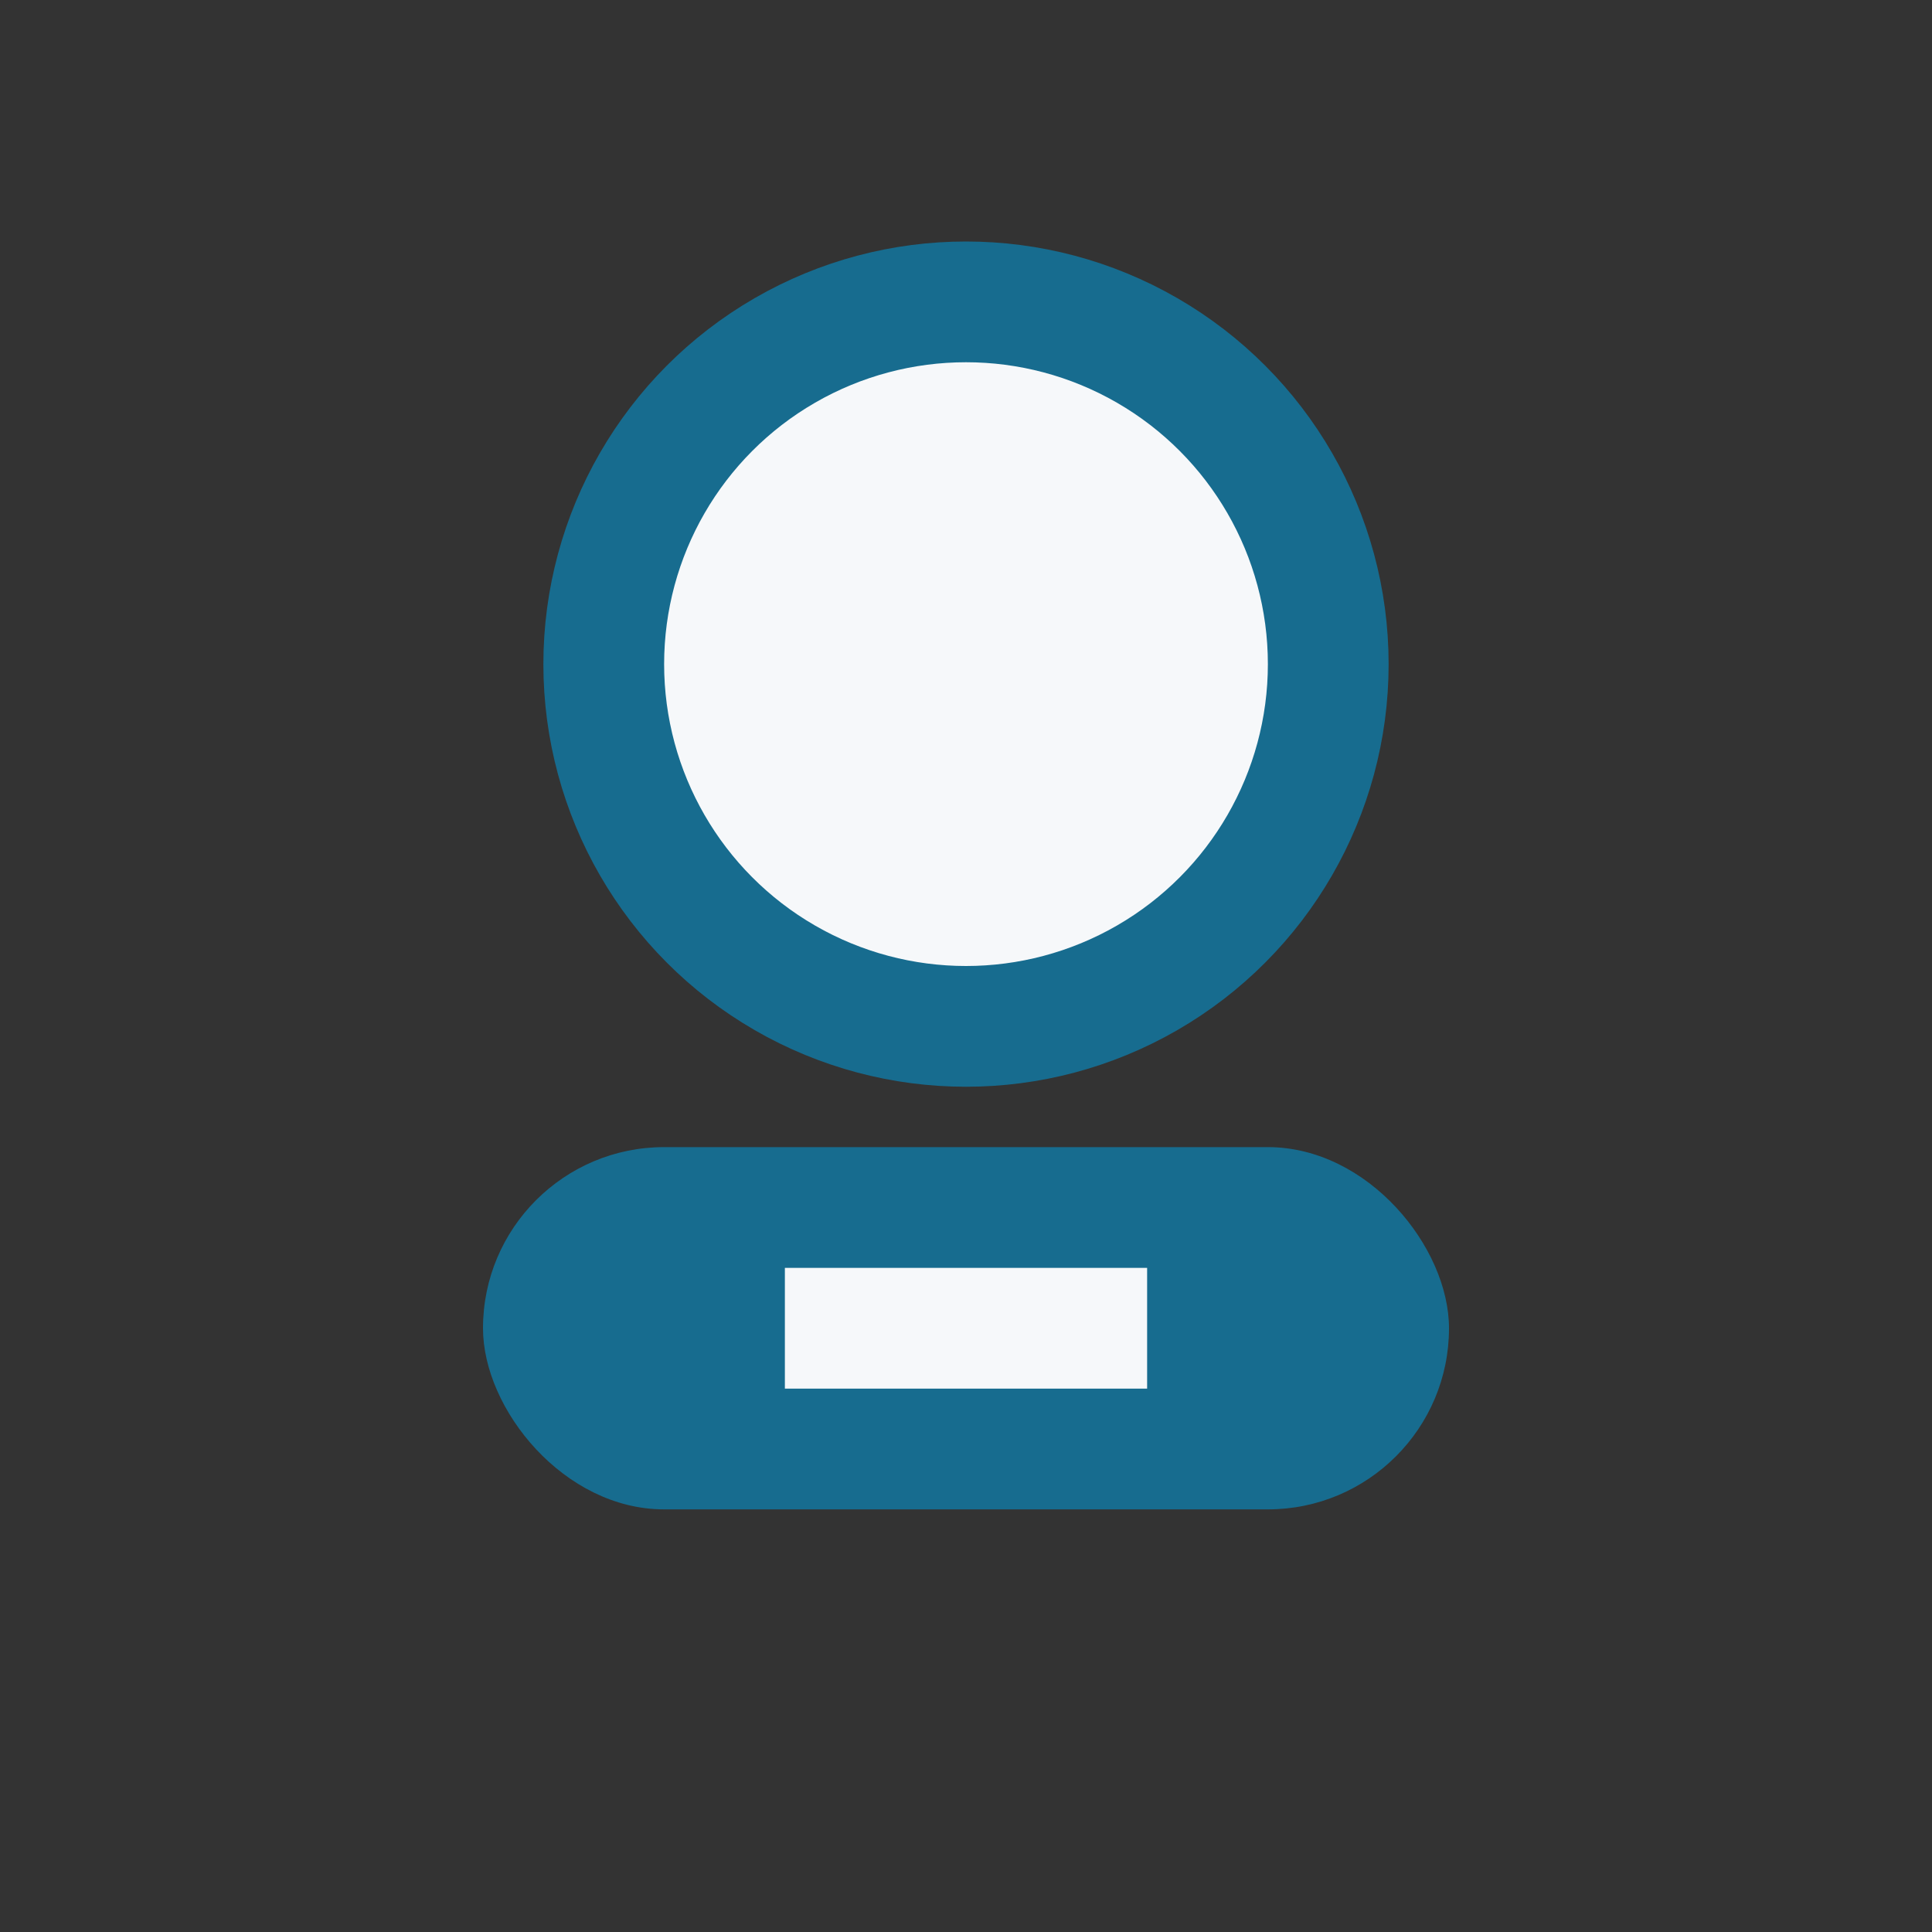
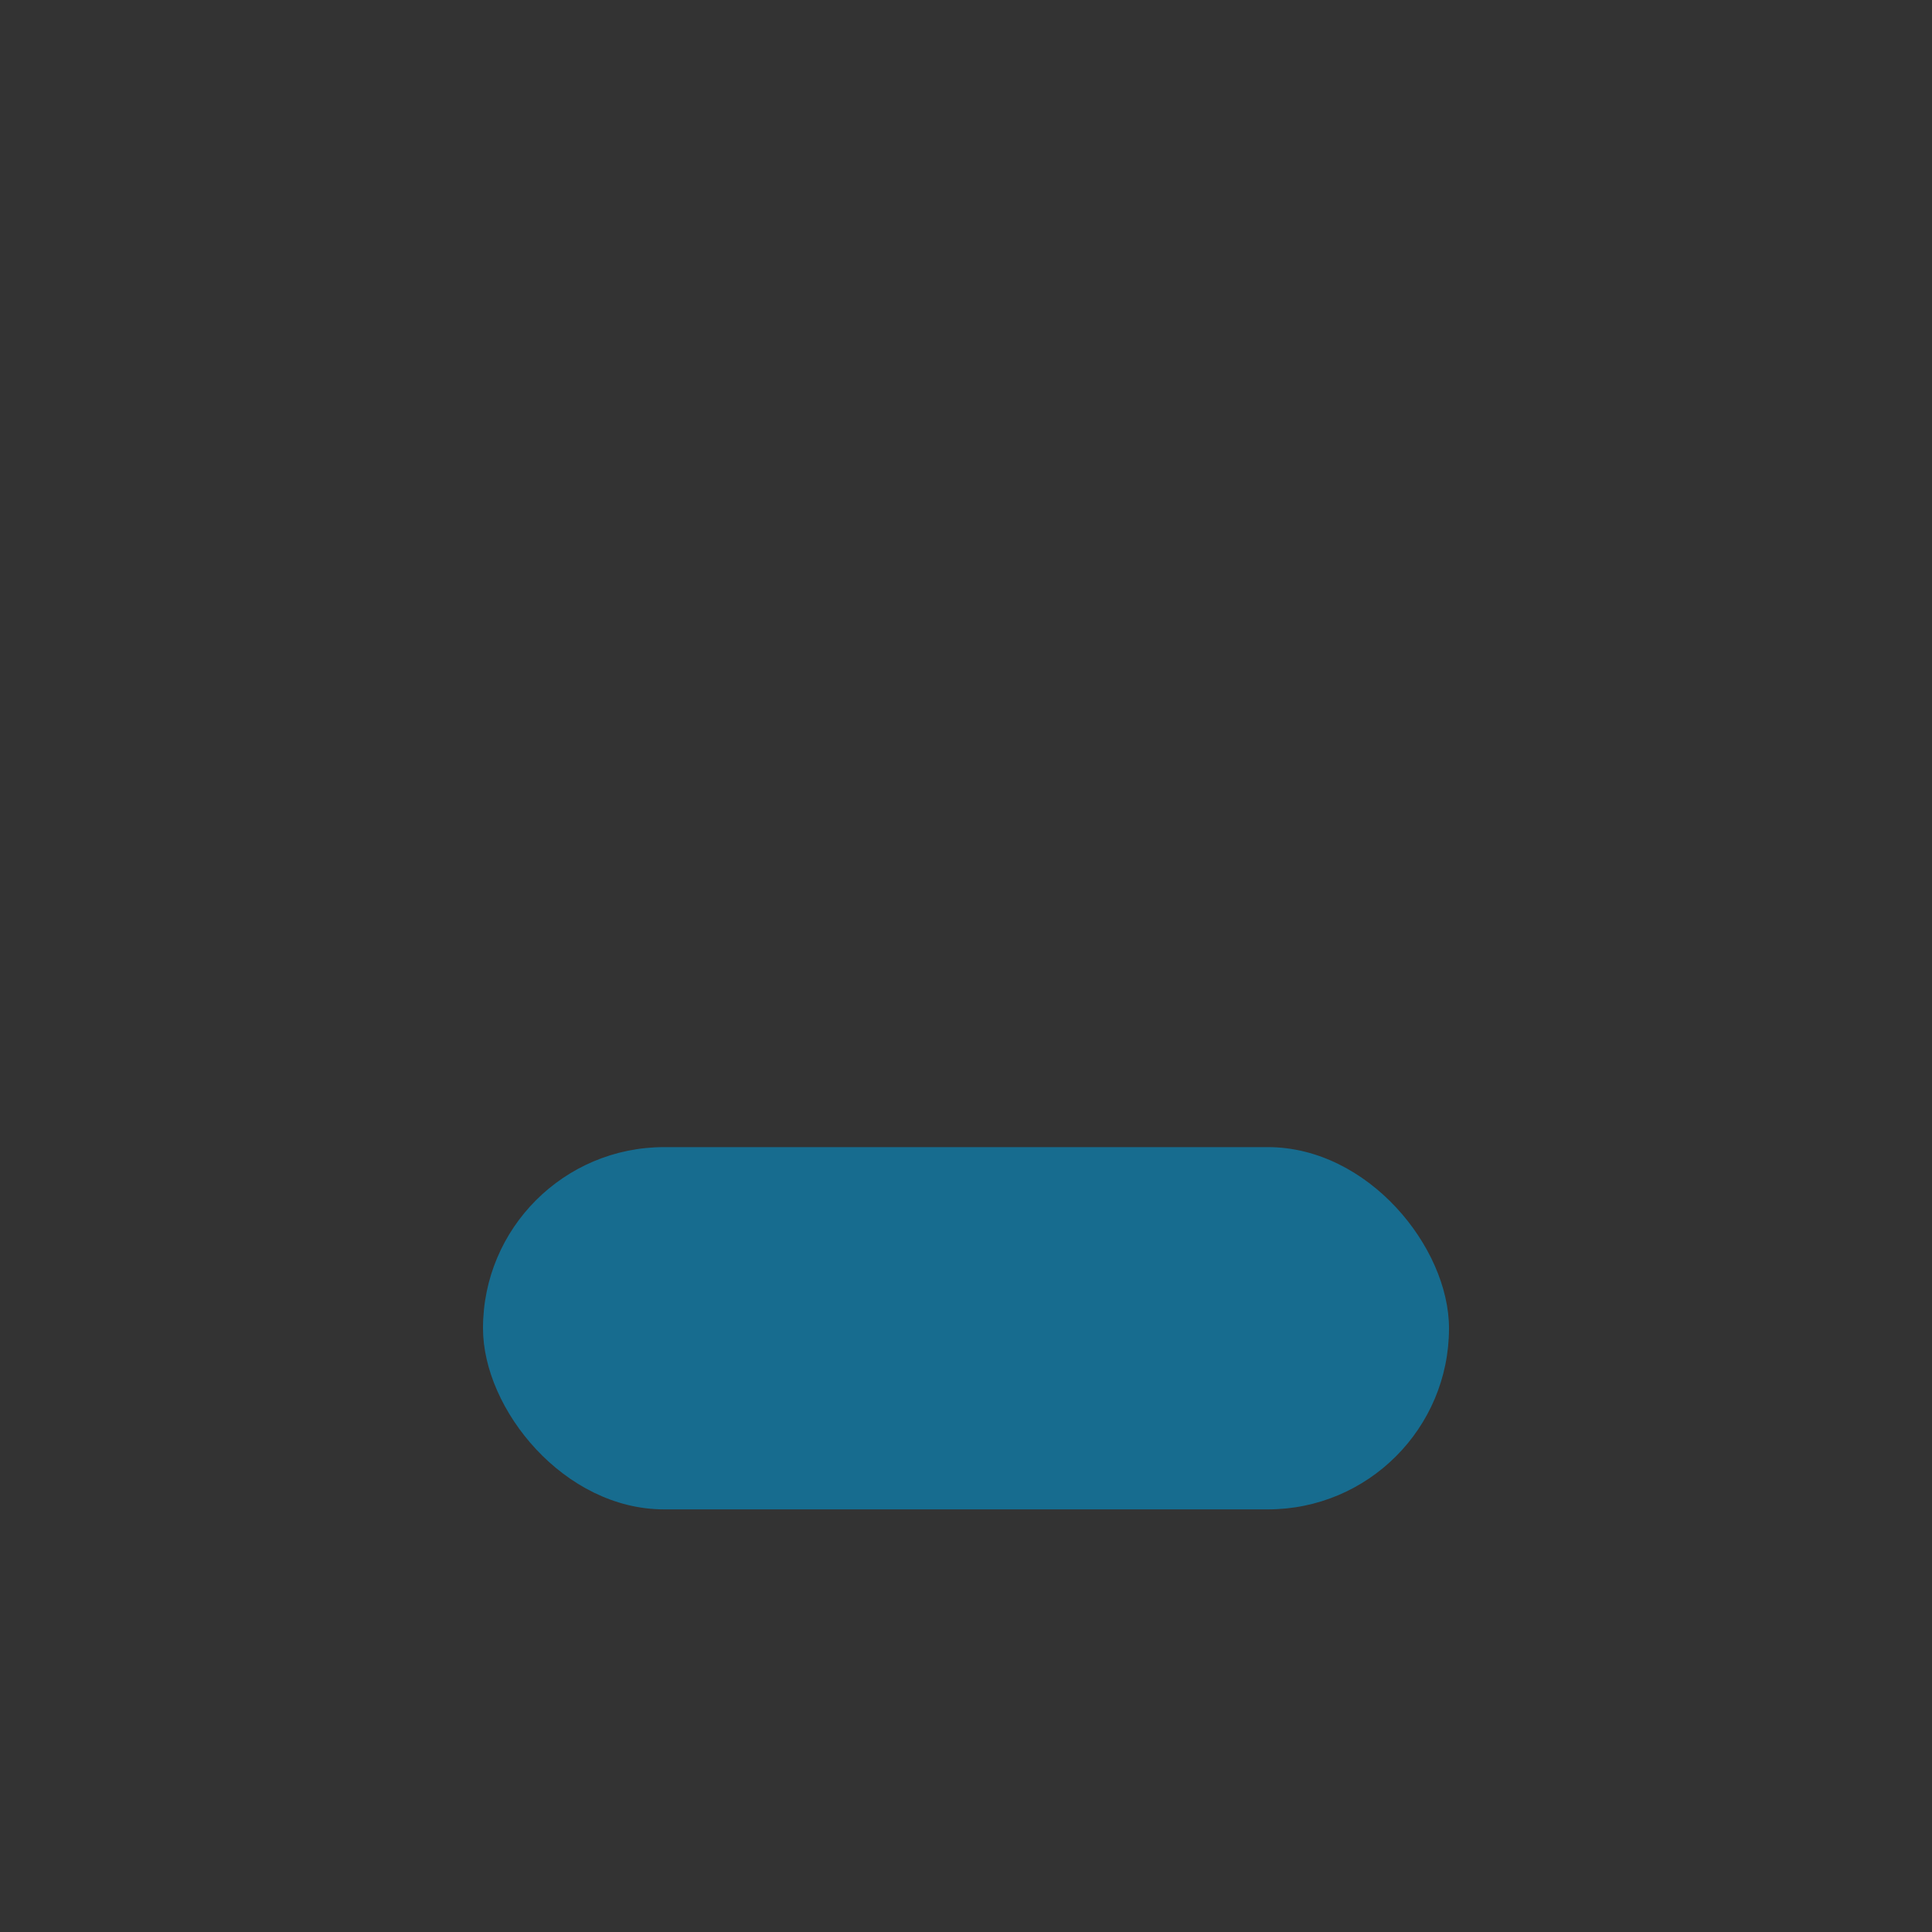
<svg xmlns="http://www.w3.org/2000/svg" width="32" height="32" viewBox="0 0 32 32">
  <rect x="0" y="0" width="32" height="32" fill="#333333" stroke="none" />
-   <circle cx="16" cy="11" r="6" fill="#F6F8FA" stroke="#176C8F" stroke-width="2" />
  <rect x="8" y="19" width="16" height="6" rx="3" fill="#176C8F" />
-   <path d="M13 22h6" stroke="#F6F8FA" stroke-width="2" />
</svg>